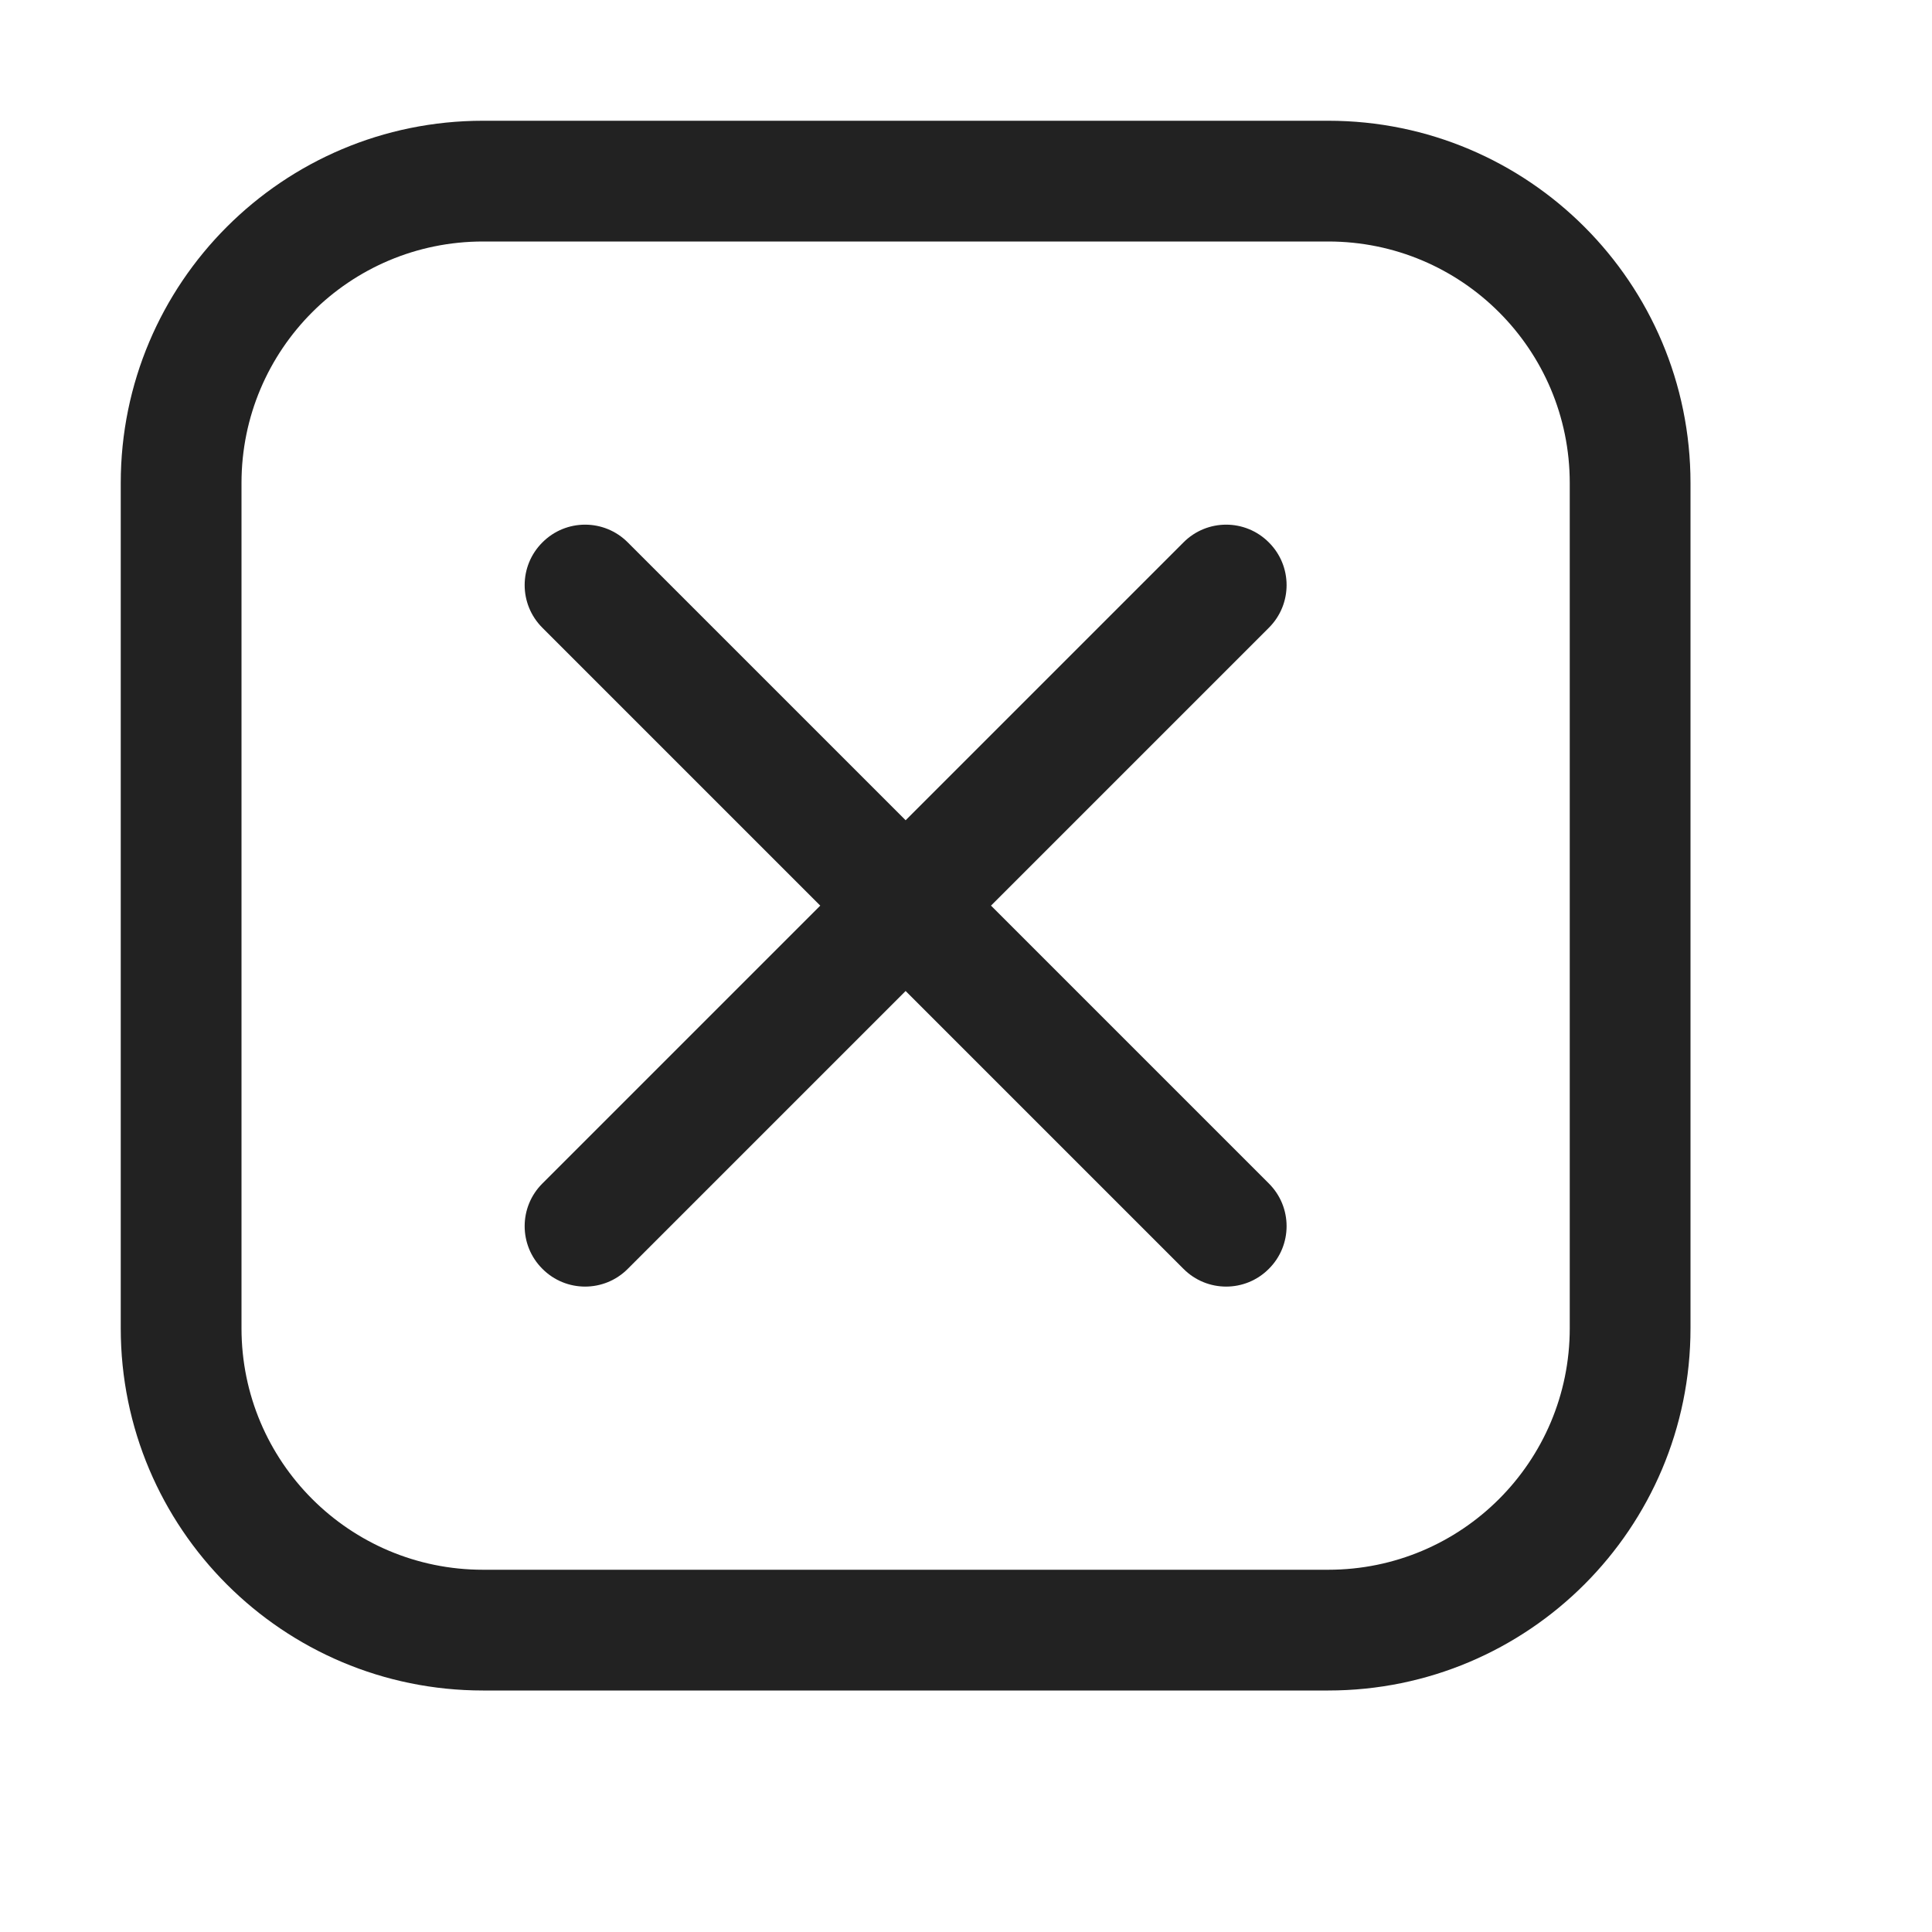
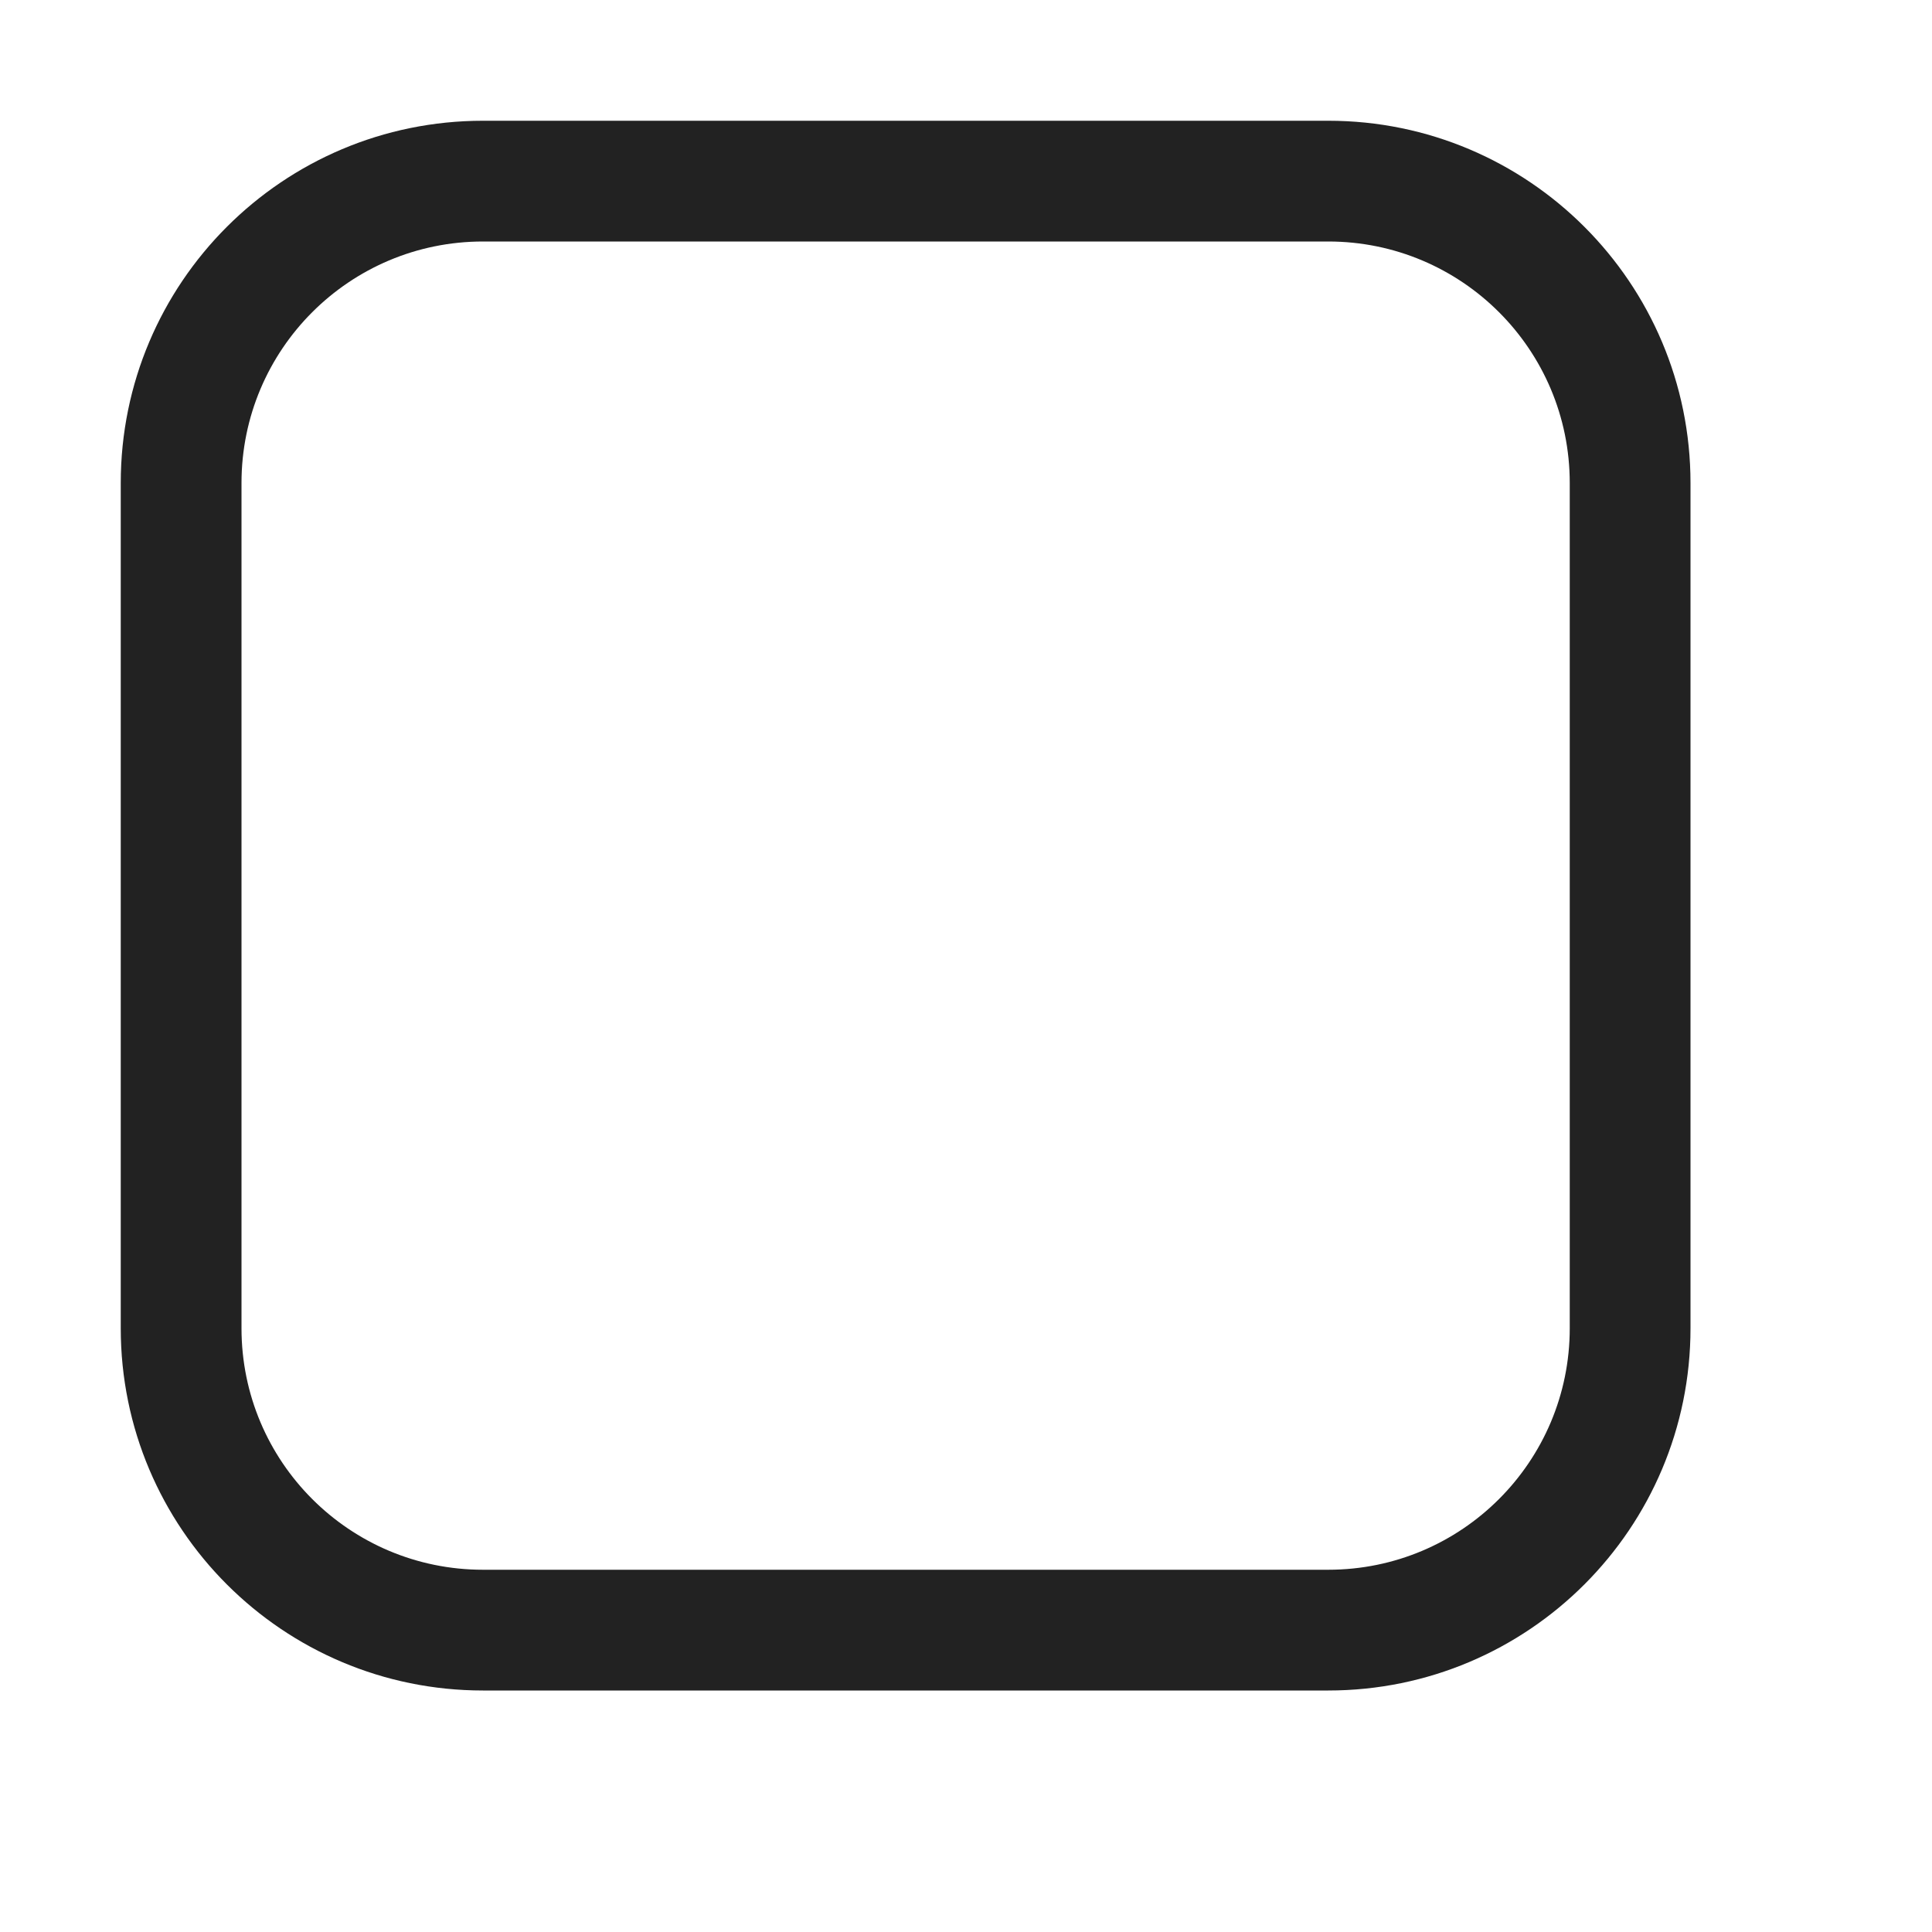
<svg xmlns="http://www.w3.org/2000/svg" width="16" height="16" viewBox="0 0 16 16" fill="none">
-   <path d="M5.199 4.492C5.004 4.296 4.687 4.296 4.492 4.492C4.296 4.687 4.296 5.004 4.492 5.199L6.793 7.5L4.492 9.801C4.296 9.996 4.296 10.313 4.492 10.508C4.687 10.704 5.004 10.704 5.199 10.508L7.5 8.207L9.801 10.508C9.996 10.704 10.313 10.704 10.508 10.508C10.704 10.313 10.704 9.996 10.508 9.801L8.207 7.5L10.508 5.199C10.704 5.004 10.704 4.687 10.508 4.492C10.313 4.296 9.996 4.296 9.801 4.492L7.5 6.793L5.199 4.492Z" fill="#222222" />
  <path fill-rule="evenodd" clip-rule="evenodd" d="M4 1C2.343 1 1 2.343 1 4V11C1 12.657 2.343 14 4 14H11C12.657 14 14 12.657 14 11V4C14 2.343 12.657 1 11 1H4ZM2 4C2 2.895 2.895 2 4 2H11C12.105 2 13 2.895 13 4V11C13 12.105 12.105 13 11 13H4C2.895 13 2 12.105 2 11V4Z" fill="#222222" />
</svg>